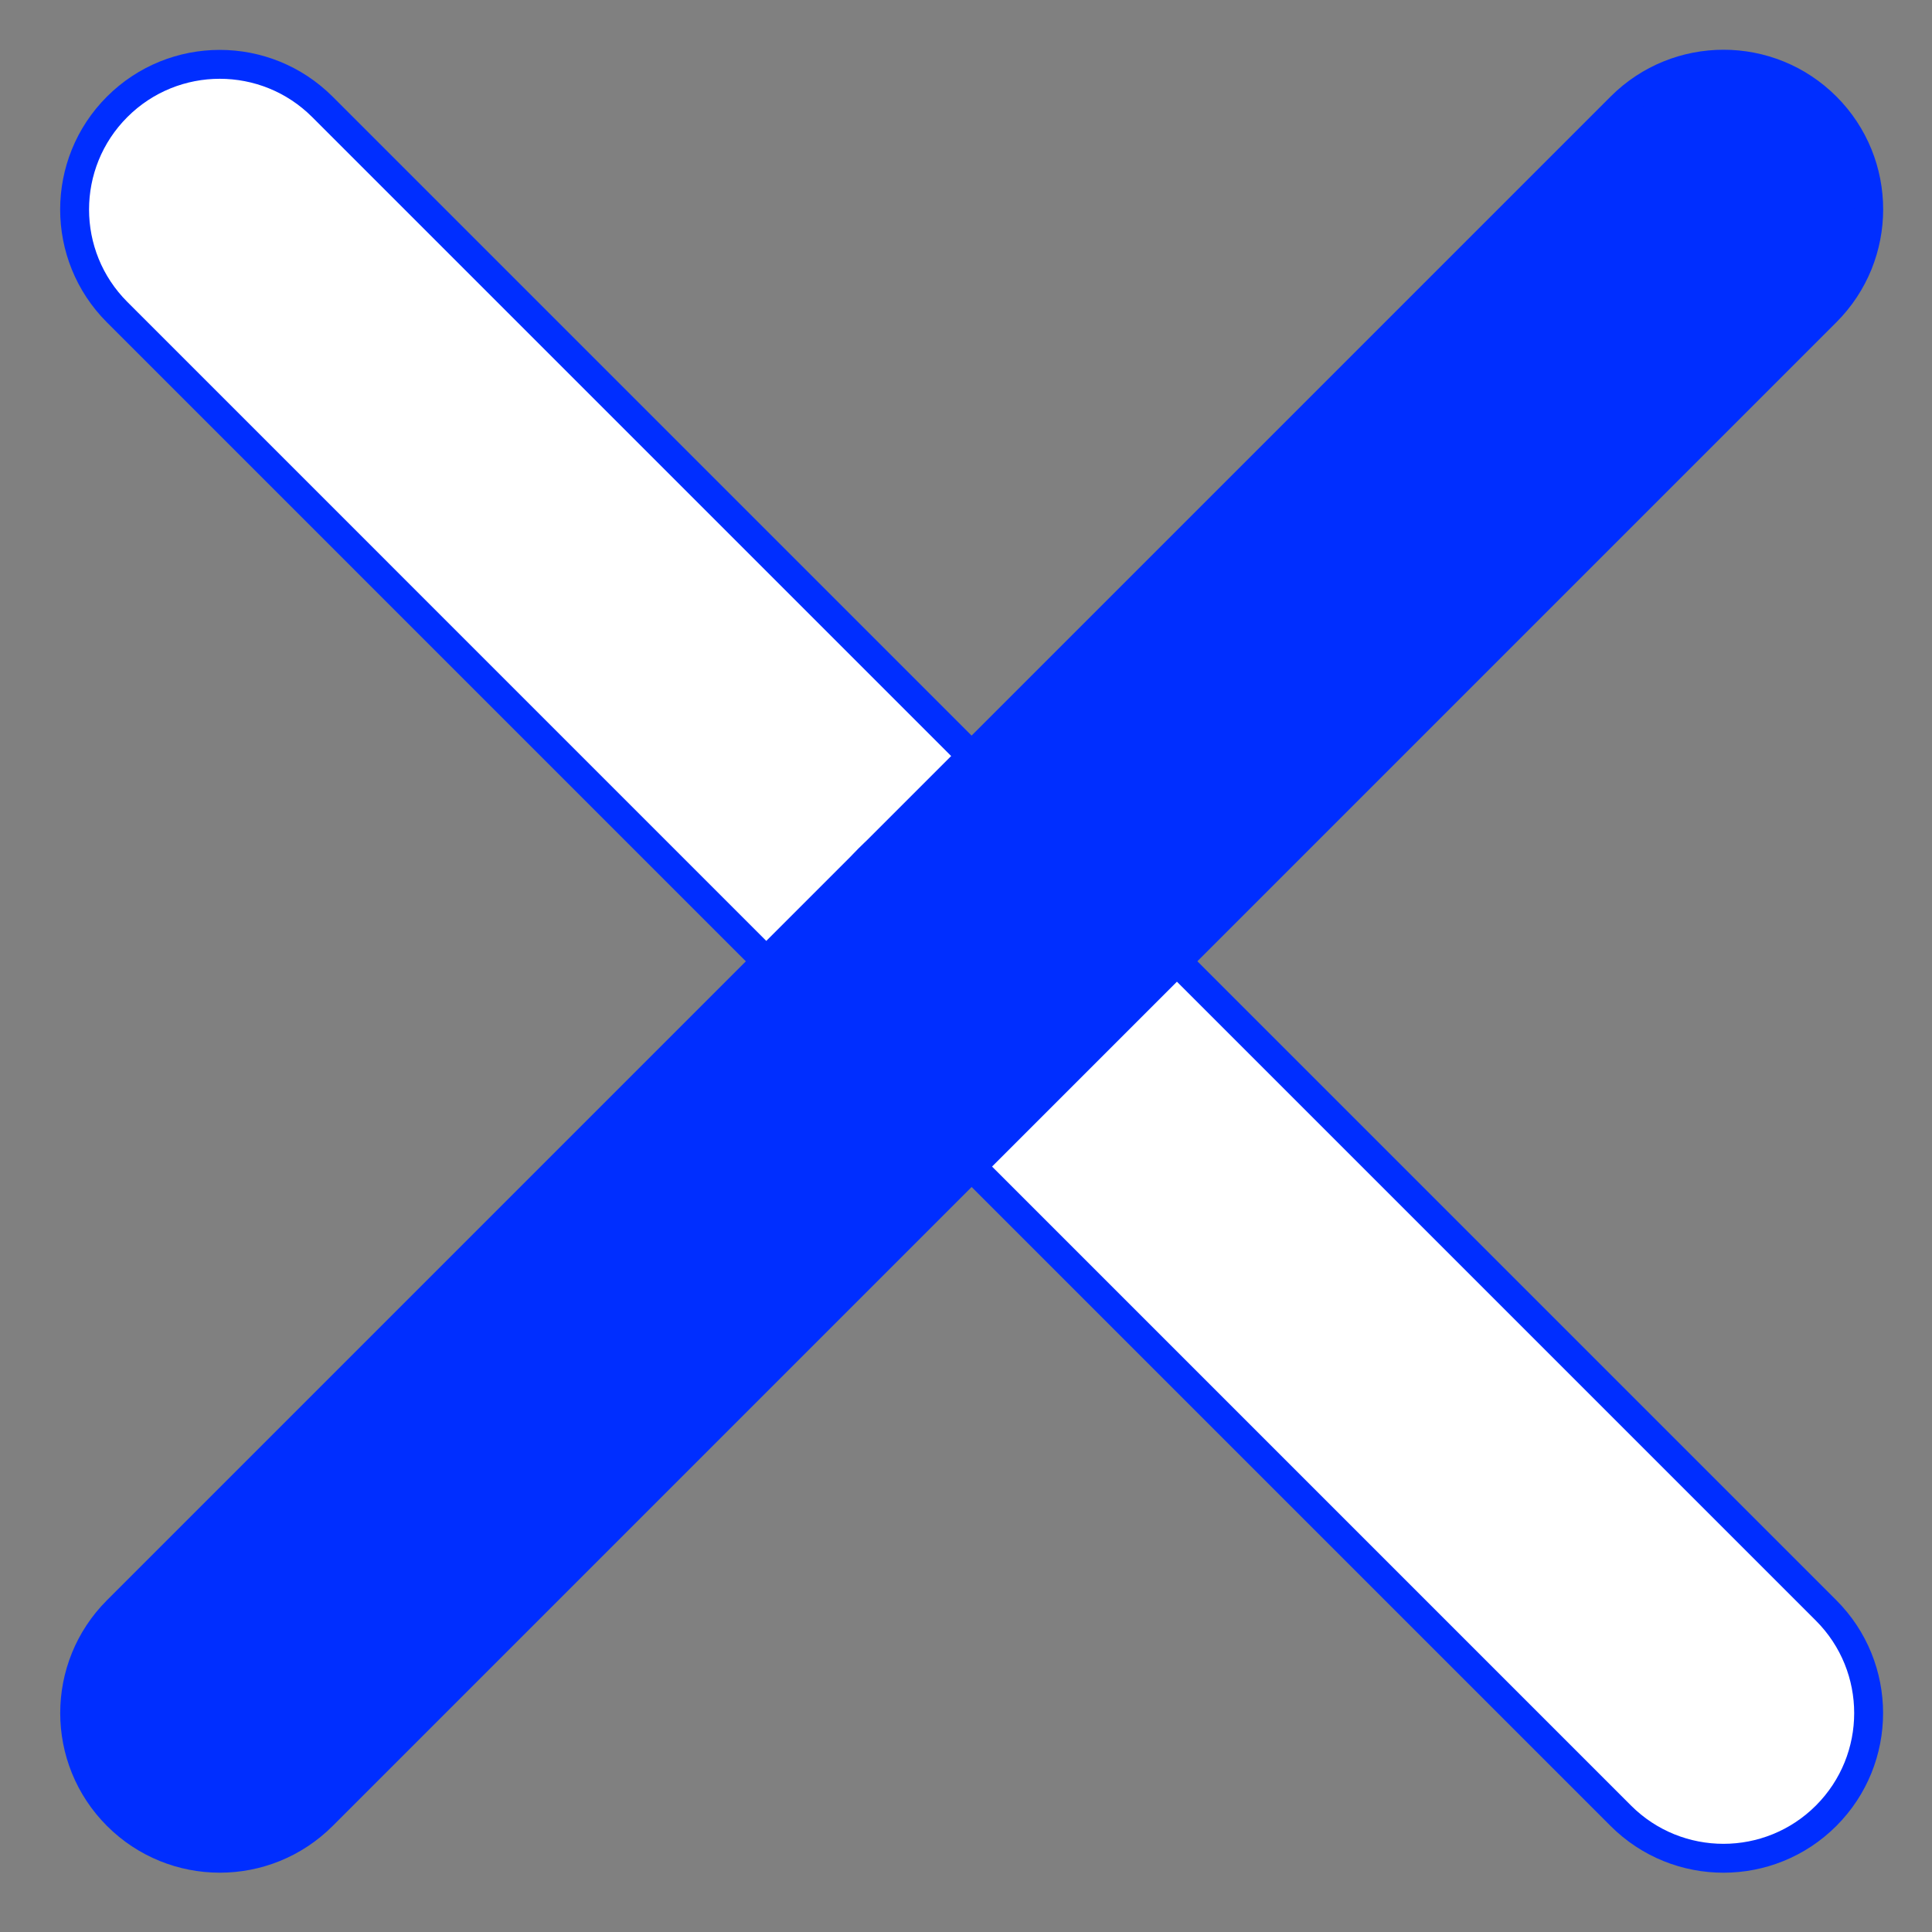
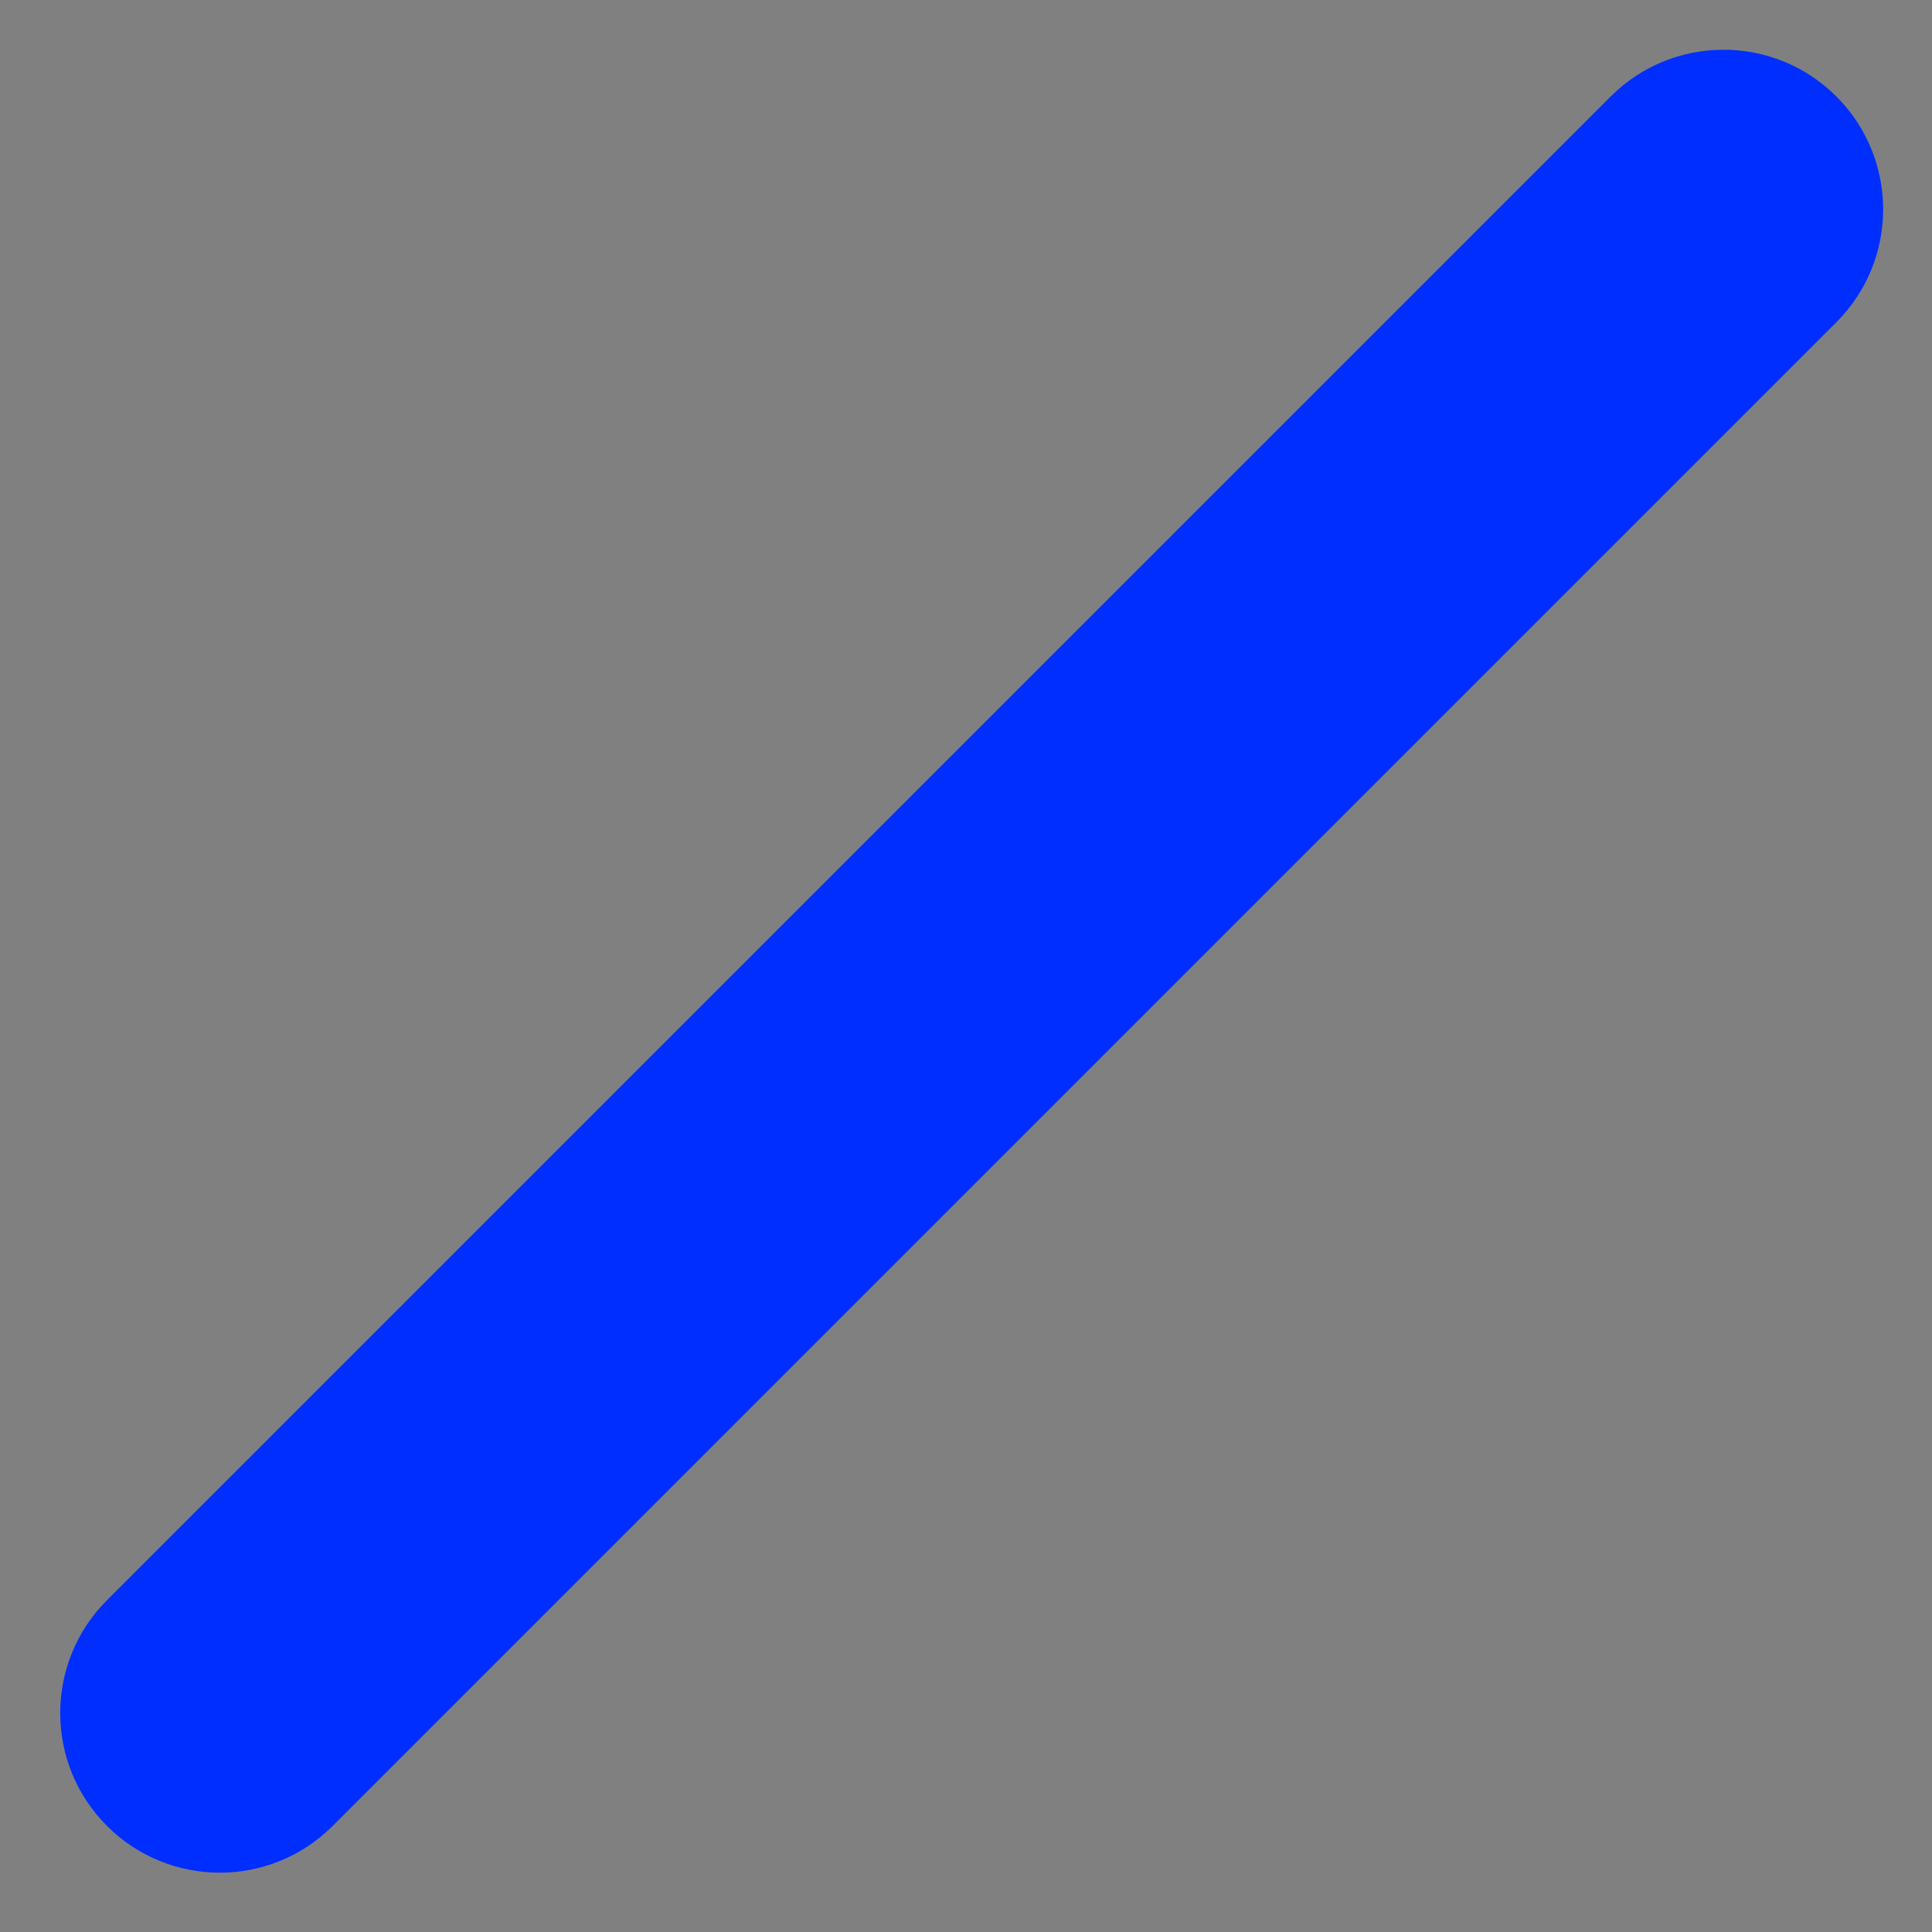
<svg xmlns="http://www.w3.org/2000/svg" width="107" height="107" viewBox="0 0 107 107" fill="none">
  <rect x="0" y="0" width="107" height="107" fill="#808080" stroke="none" />
-   <path d="M17.857 5.919C14.717 2.779 9.627 2.778 6.487 5.918C3.347 9.058 3.347 14.149 6.487 17.288L48.128 58.93C51.268 62.07 56.359 62.07 59.498 58.93C62.638 55.79 62.638 50.7 59.498 47.56L17.857 5.919Z" fill="white" stroke="#002EFF" stroke-width="1.6" stroke-miterlimit="10" />
-   <path d="M89.765 100.562C92.905 103.701 97.996 103.701 101.136 100.562C104.275 97.422 104.275 92.331 101.136 89.191L59.494 47.55C56.354 44.41 51.264 44.41 48.124 47.55C44.984 50.689 44.984 55.78 48.124 58.92L89.765 100.562Z" fill="white" stroke="#002EFF" stroke-width="1.6" stroke-miterlimit="10" />
  <path d="M101.14 5.91C98 2.77 92.91 2.77 89.77 5.91L48.13 47.55L6.49 89.19C3.35 92.33 3.35 97.42 6.49 100.56C9.63 103.7 14.72 103.7 17.86 100.56L59.5 58.92L101.14 17.28C104.28 14.14 104.28 9.05 101.14 5.91Z" fill="#002EFF" stroke="#002EFF" stroke-width="1.6" stroke-miterlimit="10" />
</svg>